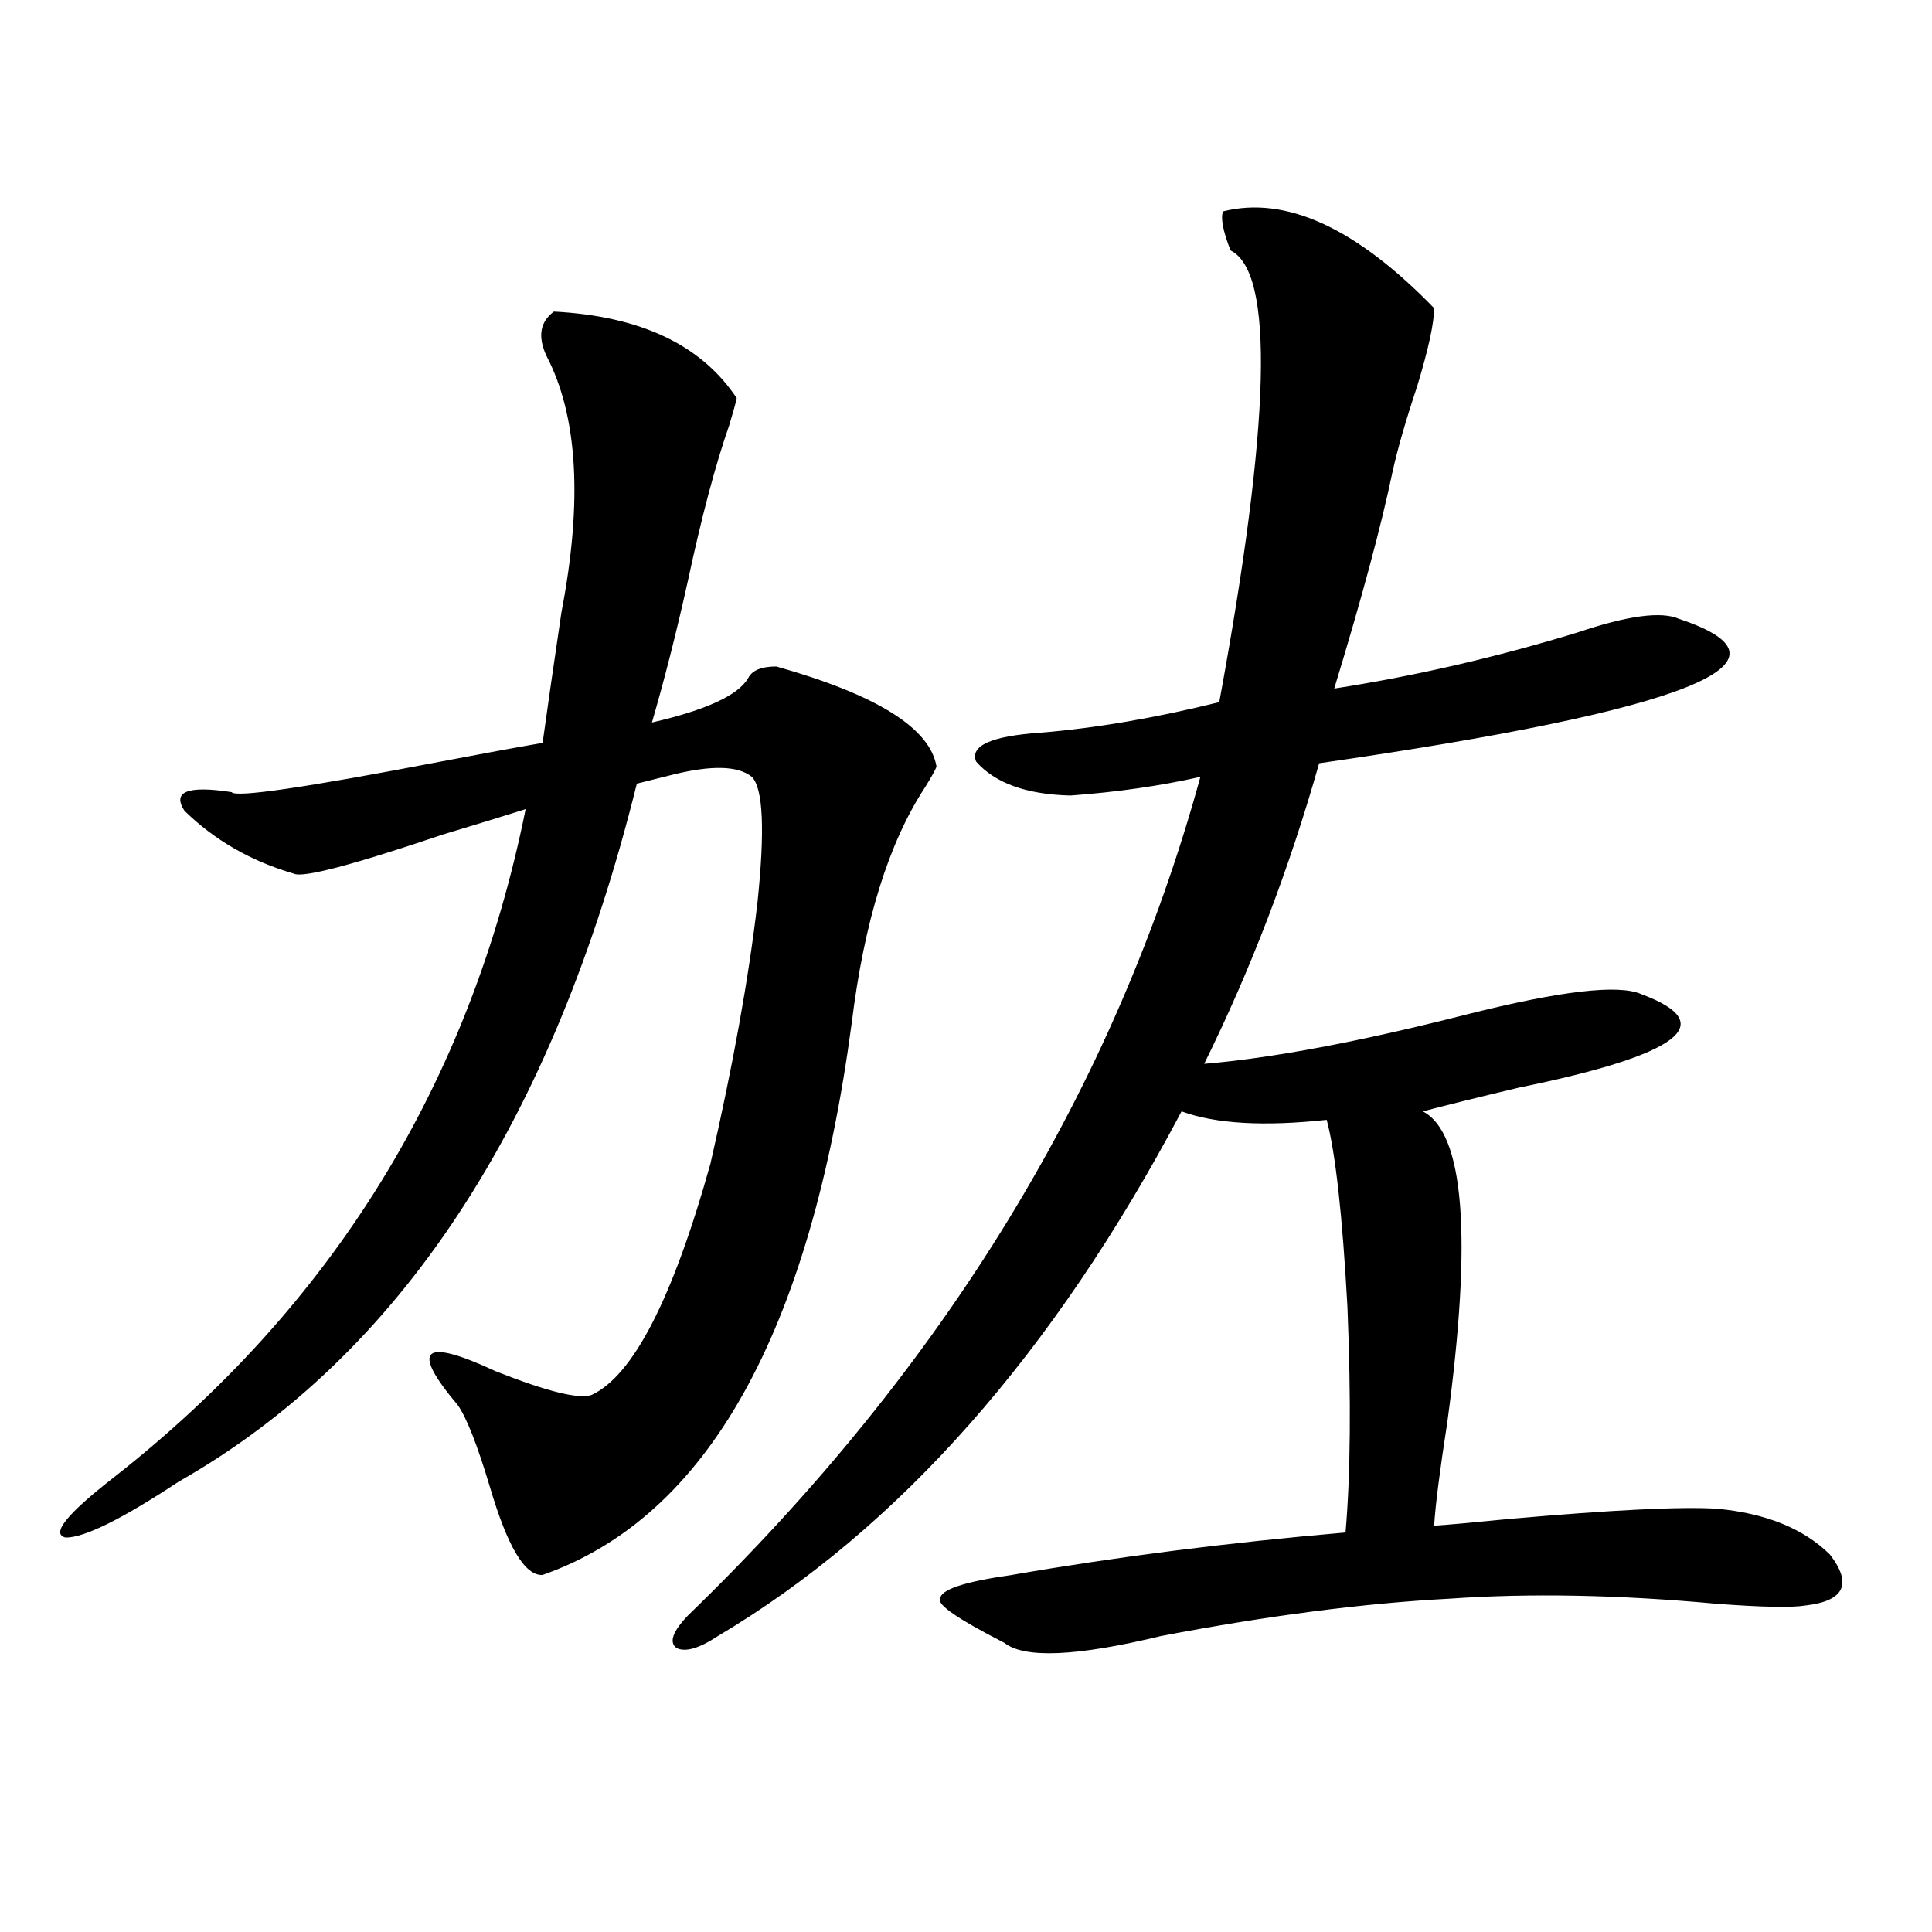
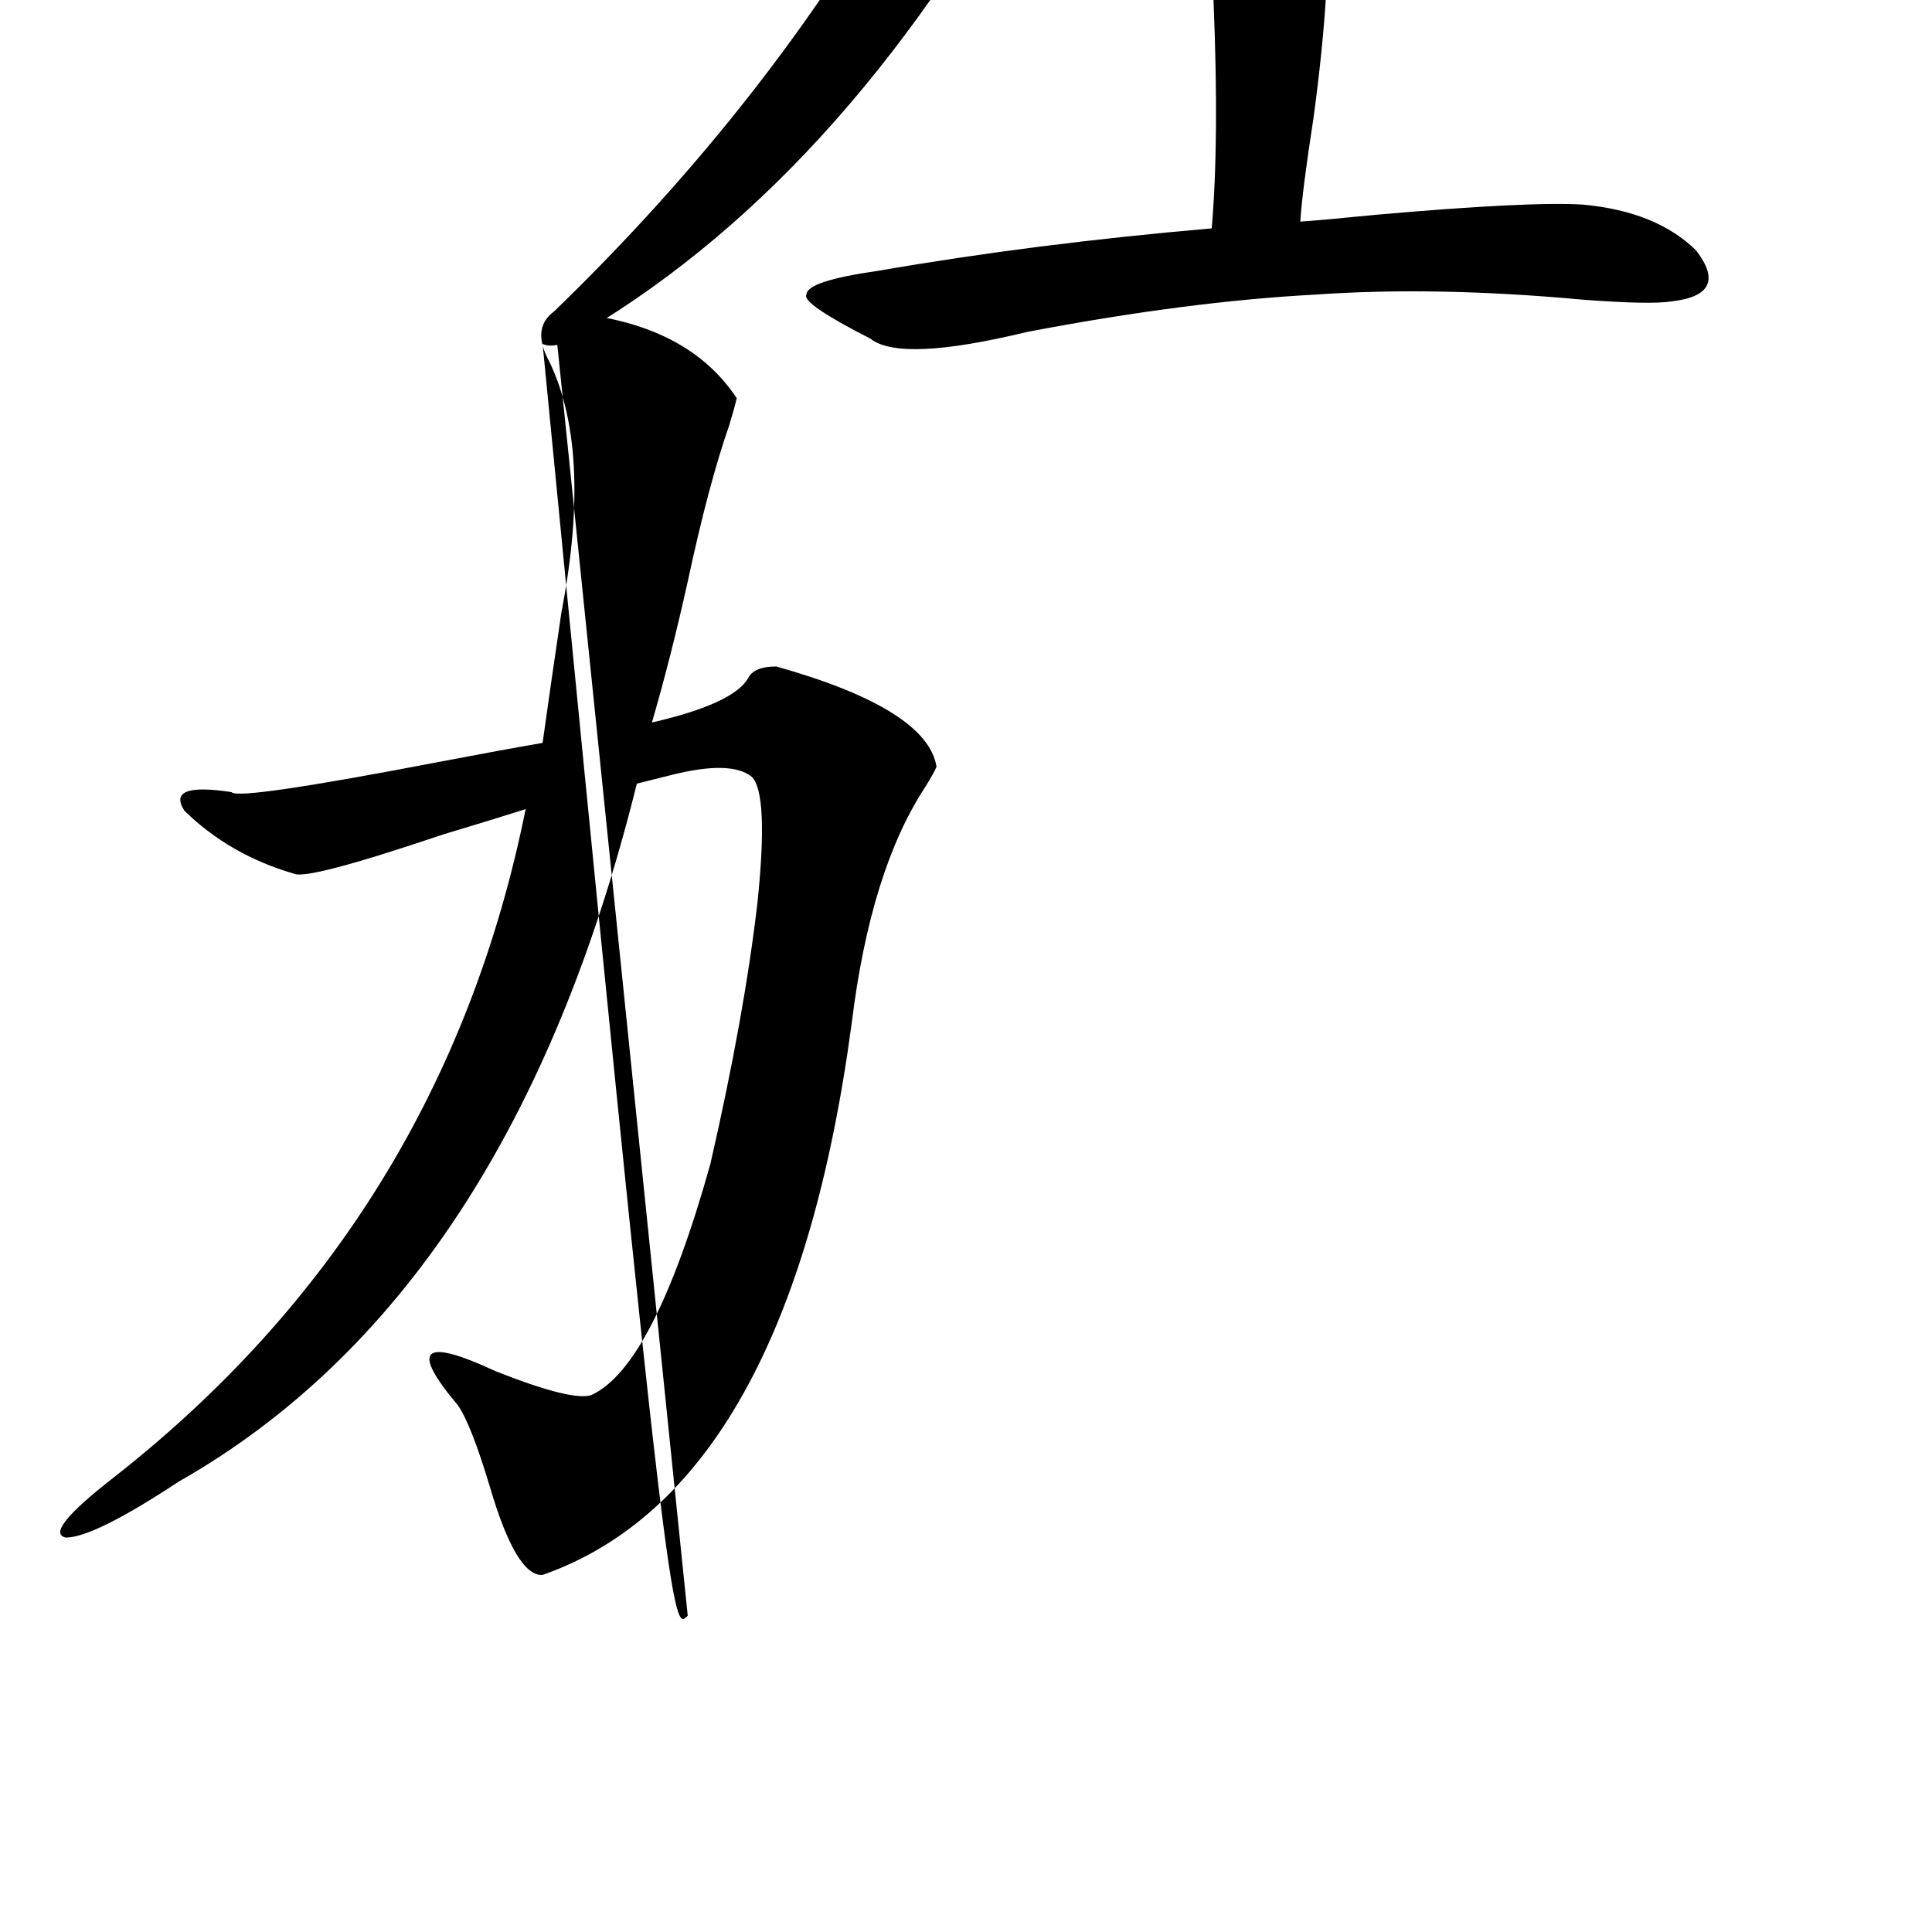
<svg xmlns="http://www.w3.org/2000/svg" version="1.1" id="图层_1" x="0px" y="0px" width="1000px" height="1000px" viewBox="0 0 1000 1000" enable-background="new 0 0 1000 1000" xml:space="preserve">
-   <path d="M286.7,161.277c44.877,2.349,76.416,17.29,94.632,44.824c-0.655,2.939-1.951,7.622-3.902,14.063  c-7.164,20.518-14.313,47.461-21.463,80.859c-5.854,26.367-12.042,50.688-18.536,72.949c27.957-6.44,44.542-14.063,49.755-22.852  c1.951-4.092,6.829-6.152,14.634-6.152c52.026,14.653,79.663,31.943,82.925,51.855c-0.655,1.758-2.606,5.273-5.854,10.547  c-18.871,28.716-31.554,69.434-38.048,122.168c-21.463,160.552-74.8,255.762-159.996,285.645  c-9.115,0.591-18.216-14.639-27.316-45.703c-6.509-21.67-12.042-35.732-16.585-42.188c-24.725-29.292-18.216-35.156,19.512-17.578  c26.661,10.547,43.246,14.653,49.755,12.305c21.463-9.956,41.95-49.795,61.462-119.531c11.707-50.977,19.832-96.089,24.39-135.352  c3.902-37.49,2.927-59.175-2.927-65.039c-7.164-5.85-21.143-6.152-41.95-0.879c-7.164,1.758-13.018,3.228-17.561,4.395  c-43.581,175.781-122.604,296.191-237.067,361.23c-29.268,19.336-48.779,29.004-58.535,29.004  c-7.805-1.758,0.32-12.002,24.39-30.762c113.809-89.058,185.026-204.482,213.653-346.289c-11.066,3.516-25.365,7.91-42.926,13.184  c-46.828,15.82-72.528,22.563-77.071,20.215c-22.118-6.44-40.975-17.275-56.584-32.52c-6.509-9.956,1.616-13.184,24.39-9.668  c1.951,2.939,38.048-2.334,108.29-15.82c21.463-4.092,39.023-7.319,52.682-9.668c2.592-18.745,5.854-41.309,9.756-67.676  c11.052-57.417,8.445-101.65-7.805-132.715C278.24,174.173,279.536,166.551,286.7,161.277z M355.967,836.277  c132.68-128.32,221.123-273.037,265.359-434.18c-20.822,4.697-43.261,7.91-67.315,9.668c-22.773-0.576-39.023-6.44-48.779-17.578  c-3.262-8.198,7.805-13.184,33.17-14.941c28.612-2.334,59.511-7.607,92.681-15.82c26.661-144.717,28.612-222.651,5.854-233.789  c-3.902-9.956-5.213-16.699-3.902-20.215c32.515-8.198,68.932,8.501,109.266,50.098c0,7.622-2.927,21.094-8.78,40.43  c-5.854,17.578-10.091,32.231-12.683,43.945c-5.854,28.125-15.944,65.63-30.243,112.5c41.615-6.44,83.565-16.108,125.851-29.004  c26.006-8.789,43.566-11.123,52.682-7.031c66.98,22.275,4.878,47.173-186.337,74.707c-15.609,55.083-35.456,106.938-59.511,155.566  c35.121-2.925,80.318-11.426,135.606-25.488c48.779-12.305,79.022-15.82,90.729-10.547c40.975,15.244,19.832,31.353-63.413,48.34  c-22.118,5.273-38.703,9.38-49.755,12.305c21.463,11.138,25.686,64.751,12.683,160.84c-3.902,25.2-6.188,43.066-6.829,53.613  c8.445-0.576,21.463-1.758,39.023-3.516c53.322-4.683,89.099-6.44,107.314-5.273c25.365,2.349,44.877,10.259,58.535,23.73  c11.707,15.244,7.47,24.033-12.683,26.367c-7.164,1.168-22.438,0.879-45.853-0.879c-50.73-4.683-96.918-5.562-138.533-2.637  c-44.236,2.349-93.991,8.789-149.265,19.336c-43.581,10.547-70.577,11.715-80.974,3.516c-24.069-12.305-35.121-19.912-33.17-22.852  c0-4.683,12.348-8.789,37.072-12.305c53.978-9.365,111.537-16.699,172.679-21.973c2.592-29.883,2.927-68.843,0.976-116.895  c-2.606-47.461-6.188-79.678-10.731-96.68c-32.529,3.516-57.56,2.061-75.12-4.395c-66.34,125.396-146.338,215.923-239.994,271.582  c-9.756,6.441-16.92,8.487-21.463,6.152C346.211,850.038,348.162,844.477,355.967,836.277z" />
+   <path d="M286.7,161.277c44.877,2.349,76.416,17.29,94.632,44.824c-0.655,2.939-1.951,7.622-3.902,14.063  c-7.164,20.518-14.313,47.461-21.463,80.859c-5.854,26.367-12.042,50.688-18.536,72.949c27.957-6.44,44.542-14.063,49.755-22.852  c1.951-4.092,6.829-6.152,14.634-6.152c52.026,14.653,79.663,31.943,82.925,51.855c-0.655,1.758-2.606,5.273-5.854,10.547  c-18.871,28.716-31.554,69.434-38.048,122.168c-21.463,160.552-74.8,255.762-159.996,285.645  c-9.115,0.591-18.216-14.639-27.316-45.703c-6.509-21.67-12.042-35.732-16.585-42.188c-24.725-29.292-18.216-35.156,19.512-17.578  c26.661,10.547,43.246,14.653,49.755,12.305c21.463-9.956,41.95-49.795,61.462-119.531c11.707-50.977,19.832-96.089,24.39-135.352  c3.902-37.49,2.927-59.175-2.927-65.039c-7.164-5.85-21.143-6.152-41.95-0.879c-7.164,1.758-13.018,3.228-17.561,4.395  c-43.581,175.781-122.604,296.191-237.067,361.23c-29.268,19.336-48.779,29.004-58.535,29.004  c-7.805-1.758,0.32-12.002,24.39-30.762c113.809-89.058,185.026-204.482,213.653-346.289c-11.066,3.516-25.365,7.91-42.926,13.184  c-46.828,15.82-72.528,22.563-77.071,20.215c-22.118-6.44-40.975-17.275-56.584-32.52c-6.509-9.956,1.616-13.184,24.39-9.668  c1.951,2.939,38.048-2.334,108.29-15.82c21.463-4.092,39.023-7.319,52.682-9.668c2.592-18.745,5.854-41.309,9.756-67.676  c11.052-57.417,8.445-101.65-7.805-132.715C278.24,174.173,279.536,166.551,286.7,161.277z c132.68-128.32,221.123-273.037,265.359-434.18c-20.822,4.697-43.261,7.91-67.315,9.668c-22.773-0.576-39.023-6.44-48.779-17.578  c-3.262-8.198,7.805-13.184,33.17-14.941c28.612-2.334,59.511-7.607,92.681-15.82c26.661-144.717,28.612-222.651,5.854-233.789  c-3.902-9.956-5.213-16.699-3.902-20.215c32.515-8.198,68.932,8.501,109.266,50.098c0,7.622-2.927,21.094-8.78,40.43  c-5.854,17.578-10.091,32.231-12.683,43.945c-5.854,28.125-15.944,65.63-30.243,112.5c41.615-6.44,83.565-16.108,125.851-29.004  c26.006-8.789,43.566-11.123,52.682-7.031c66.98,22.275,4.878,47.173-186.337,74.707c-15.609,55.083-35.456,106.938-59.511,155.566  c35.121-2.925,80.318-11.426,135.606-25.488c48.779-12.305,79.022-15.82,90.729-10.547c40.975,15.244,19.832,31.353-63.413,48.34  c-22.118,5.273-38.703,9.38-49.755,12.305c21.463,11.138,25.686,64.751,12.683,160.84c-3.902,25.2-6.188,43.066-6.829,53.613  c8.445-0.576,21.463-1.758,39.023-3.516c53.322-4.683,89.099-6.44,107.314-5.273c25.365,2.349,44.877,10.259,58.535,23.73  c11.707,15.244,7.47,24.033-12.683,26.367c-7.164,1.168-22.438,0.879-45.853-0.879c-50.73-4.683-96.918-5.562-138.533-2.637  c-44.236,2.349-93.991,8.789-149.265,19.336c-43.581,10.547-70.577,11.715-80.974,3.516c-24.069-12.305-35.121-19.912-33.17-22.852  c0-4.683,12.348-8.789,37.072-12.305c53.978-9.365,111.537-16.699,172.679-21.973c2.592-29.883,2.927-68.843,0.976-116.895  c-2.606-47.461-6.188-79.678-10.731-96.68c-32.529,3.516-57.56,2.061-75.12-4.395c-66.34,125.396-146.338,215.923-239.994,271.582  c-9.756,6.441-16.92,8.487-21.463,6.152C346.211,850.038,348.162,844.477,355.967,836.277z" />
</svg>